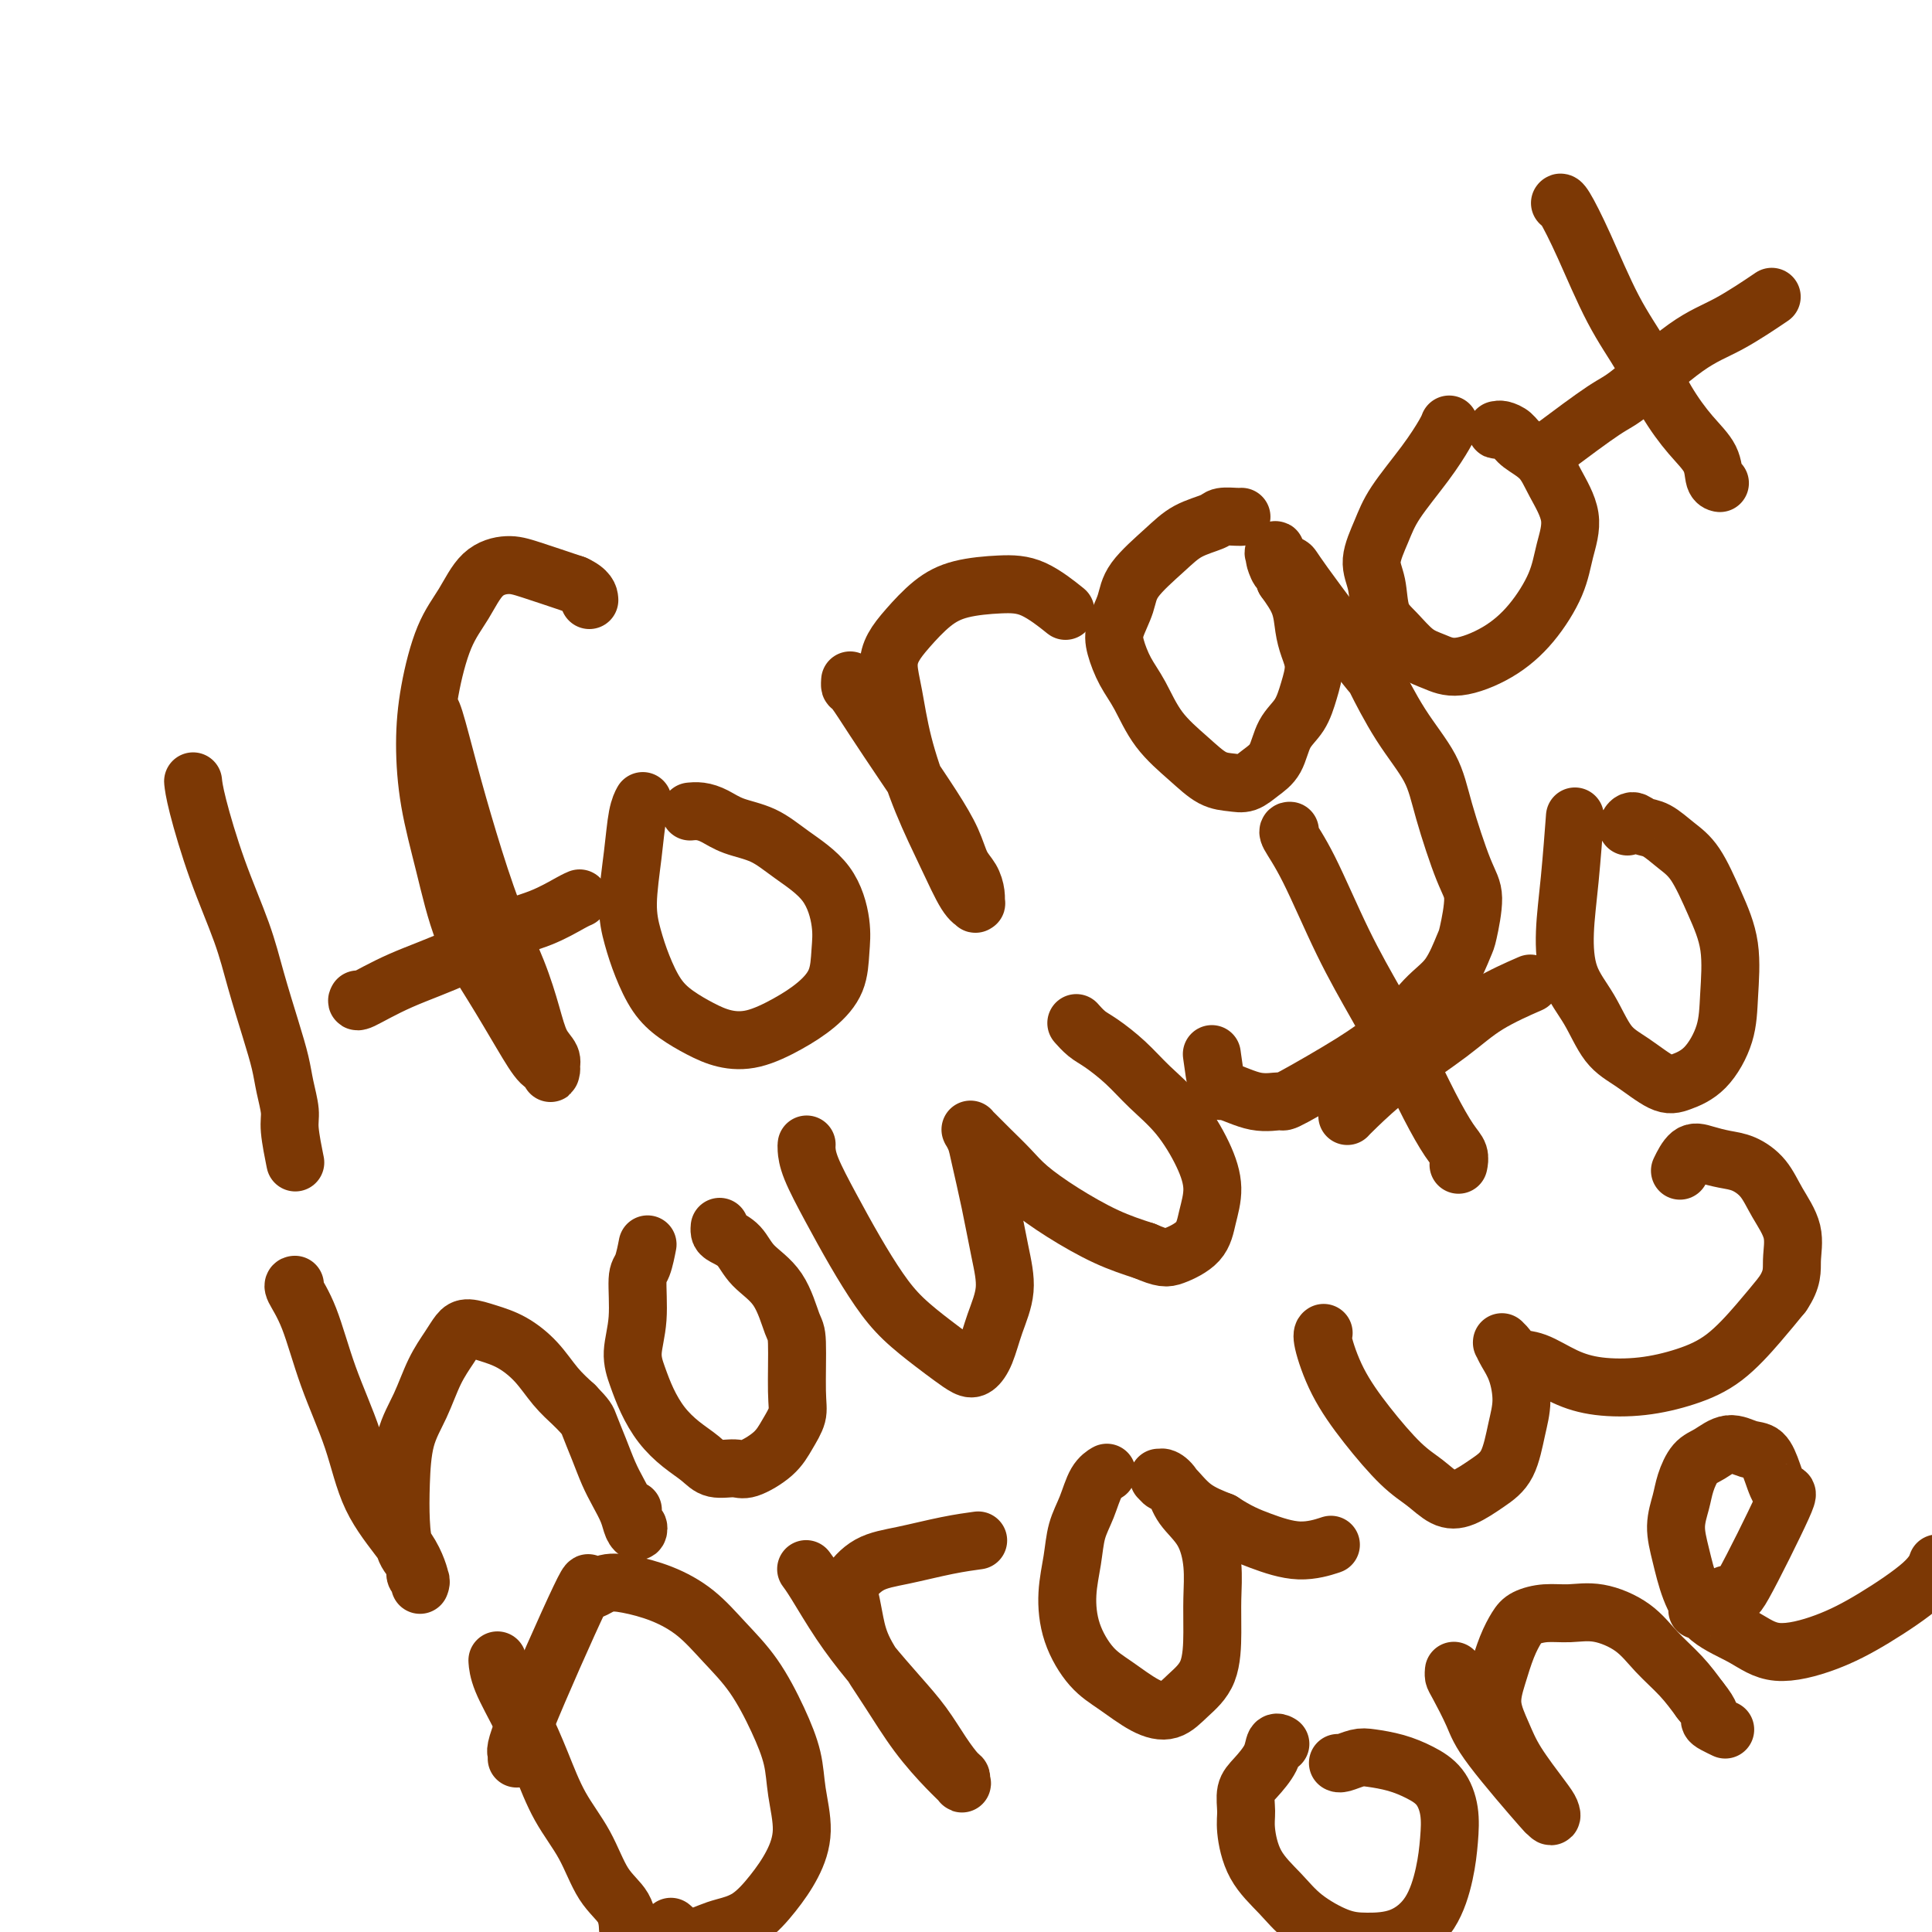
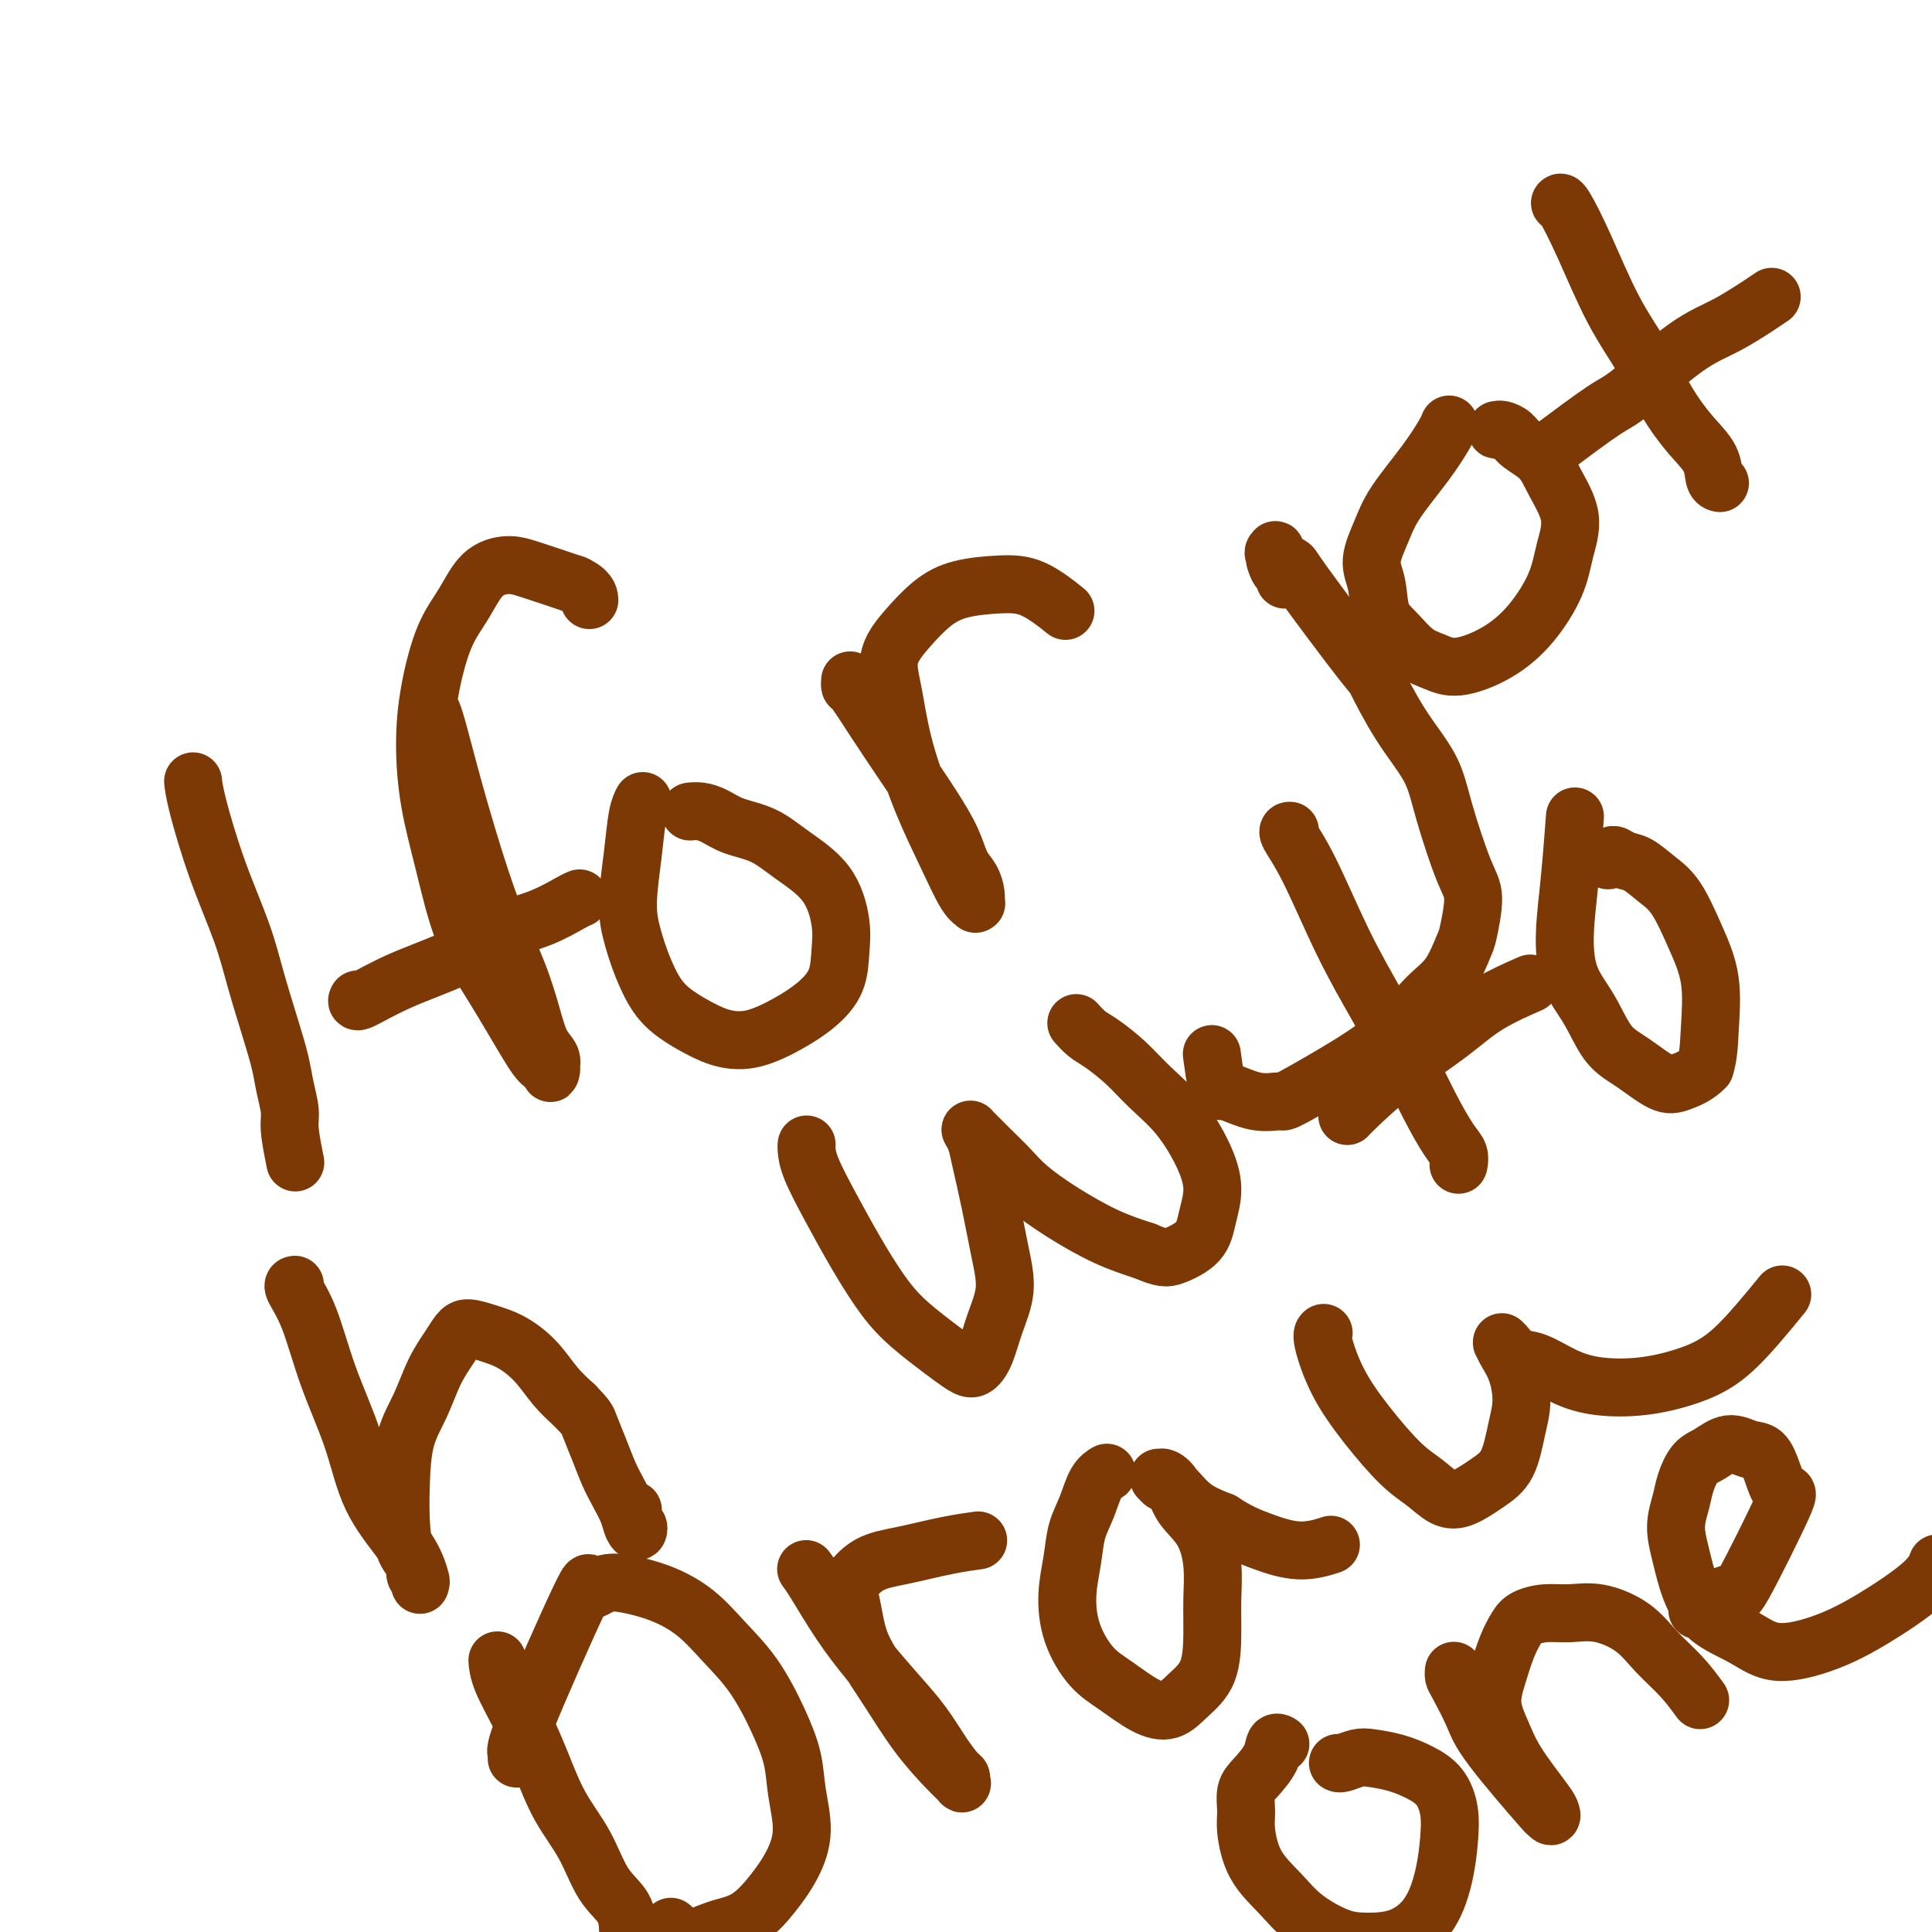
<svg xmlns="http://www.w3.org/2000/svg" viewBox="0 0 400 400" version="1.1">
  <g fill="none" stroke="#7C3805" stroke-width="12" stroke-linecap="round" stroke-linejoin="round">
    <path d="M40,162c0.001,0.005 0.001,0.010 0,0c-0.001,-0.010 -0.004,-0.035 0,0c0.004,0.035 0.014,0.130 0,0c-0.014,-0.130 -0.051,-0.486 0,0c0.051,0.486 0.191,1.815 1,5c0.809,3.185 2.286,8.227 4,13c1.714,4.773 3.663,9.275 5,13c1.337,3.725 2.061,6.671 3,10c0.939,3.329 2.093,7.041 3,10c0.907,2.959 1.567,5.165 2,7c0.433,1.835 0.638,3.298 1,5c0.362,1.702 0.881,3.642 1,5c0.119,1.358 -0.160,2.135 0,4c0.160,1.865 0.760,4.819 1,6c0.240,1.181 0.120,0.591 0,0" />
    <path d="M89,147c-0.003,0.001 -0.007,0.003 0,0c0.007,-0.003 0.023,-0.010 0,0c-0.023,0.010 -0.087,0.038 0,0c0.087,-0.038 0.323,-0.142 1,2c0.677,2.142 1.795,6.528 3,11c1.205,4.472 2.496,9.029 4,14c1.504,4.971 3.219,10.357 5,15c1.781,4.643 3.626,8.543 5,12c1.374,3.457 2.277,6.471 3,9c0.723,2.529 1.265,4.574 2,6c0.735,1.426 1.662,2.235 2,3c0.338,0.765 0.086,1.487 0,2c-0.086,0.513 -0.005,0.816 0,1c0.005,0.184 -0.065,0.248 0,0c0.065,-0.248 0.265,-0.807 0,-1c-0.265,-0.193 -0.994,-0.020 -2,-1c-1.006,-0.980 -2.290,-3.114 -4,-6c-1.710,-2.886 -3.846,-6.526 -6,-10c-2.154,-3.474 -4.327,-6.784 -6,-11c-1.673,-4.216 -2.847,-9.340 -4,-14c-1.153,-4.660 -2.287,-8.856 -3,-13c-0.713,-4.144 -1.007,-8.238 -1,-12c0.007,-3.762 0.315,-7.194 1,-11c0.685,-3.806 1.747,-7.985 3,-11c1.253,-3.015 2.698,-4.866 4,-7c1.302,-2.134 2.462,-4.551 4,-6c1.538,-1.449 3.452,-1.928 5,-2c1.548,-0.072 2.728,0.265 5,1c2.272,0.735 5.636,1.867 9,3" />
    <path d="M119,121c2.844,1.289 2.956,2.511 3,3c0.044,0.489 0.022,0.244 0,0" />
    <path d="M74,207c-0.013,0.024 -0.026,0.048 0,0c0.026,-0.048 0.090,-0.169 0,0c-0.090,0.169 -0.333,0.629 1,0c1.333,-0.629 4.241,-2.347 8,-4c3.759,-1.653 8.370,-3.242 12,-5c3.630,-1.758 6.279,-3.687 9,-5c2.721,-1.313 5.513,-2.012 8,-3c2.487,-0.988 4.670,-2.266 6,-3c1.330,-0.734 1.809,-0.924 2,-1c0.191,-0.076 0.096,-0.038 0,0" />
    <path d="M133,166c-0.025,0.044 -0.050,0.089 0,0c0.050,-0.089 0.173,-0.311 0,0c-0.173,0.311 -0.644,1.155 -1,3c-0.356,1.845 -0.599,4.692 -1,8c-0.401,3.308 -0.962,7.077 -1,10c-0.038,2.923 0.446,4.999 1,7c0.554,2.001 1.178,3.926 2,6c0.822,2.074 1.841,4.295 3,6c1.159,1.705 2.458,2.893 4,4c1.542,1.107 3.328,2.131 5,3c1.672,0.869 3.229,1.582 5,2c1.771,0.418 3.756,0.542 6,0c2.244,-0.542 4.746,-1.751 7,-3c2.254,-1.249 4.259,-2.538 6,-4c1.741,-1.462 3.219,-3.097 4,-5c0.781,-1.903 0.865,-4.075 1,-6c0.135,-1.925 0.322,-3.604 0,-6c-0.322,-2.396 -1.153,-5.510 -3,-8c-1.847,-2.490 -4.711,-4.356 -7,-6c-2.289,-1.644 -4.004,-3.068 -6,-4c-1.996,-0.932 -4.272,-1.374 -6,-2c-1.728,-0.626 -2.908,-1.436 -4,-2c-1.092,-0.564 -2.097,-0.883 -3,-1c-0.903,-0.117 -1.705,-0.031 -2,0c-0.295,0.031 -0.084,0.009 0,0c0.084,-0.009 0.042,-0.004 0,0" />
    <path d="M176,141c0.008,-0.116 0.016,-0.233 0,0c-0.016,0.233 -0.056,0.815 0,1c0.056,0.185 0.207,-0.027 1,1c0.793,1.027 2.229,3.293 4,6c1.771,2.707 3.879,5.855 6,9c2.121,3.145 4.257,6.288 6,9c1.743,2.712 3.094,4.993 4,7c0.906,2.007 1.367,3.739 2,5c0.633,1.261 1.439,2.051 2,3c0.561,0.949 0.878,2.056 1,3c0.122,0.944 0.050,1.723 0,2c-0.050,0.277 -0.077,0.050 0,0c0.077,-0.050 0.260,0.077 0,0c-0.260,-0.077 -0.962,-0.357 -2,-2c-1.038,-1.643 -2.412,-4.648 -4,-8c-1.588,-3.352 -3.390,-7.050 -5,-11c-1.610,-3.950 -3.026,-8.151 -4,-12c-0.974,-3.849 -1.504,-7.345 -2,-10c-0.496,-2.655 -0.958,-4.469 -1,-6c-0.042,-1.531 0.335,-2.778 1,-4c0.665,-1.222 1.617,-2.419 3,-4c1.383,-1.581 3.198,-3.547 5,-5c1.802,-1.453 3.591,-2.392 6,-3c2.409,-0.608 5.440,-0.885 8,-1c2.560,-0.115 4.651,-0.070 7,1c2.349,1.070 4.957,3.163 6,4c1.043,0.837 0.522,0.419 0,0" />
-     <path d="M257,107c0.030,-0.005 0.059,-0.011 0,0c-0.059,0.011 -0.207,0.037 -1,0c-0.793,-0.037 -2.230,-0.139 -3,0c-0.770,0.139 -0.874,0.517 -2,1c-1.126,0.483 -3.276,1.070 -5,2c-1.724,0.930 -3.024,2.204 -5,4c-1.976,1.796 -4.629,4.115 -6,6c-1.371,1.885 -1.459,3.338 -2,5c-0.541,1.662 -1.536,3.535 -2,5c-0.464,1.465 -0.397,2.523 0,4c0.397,1.477 1.123,3.373 2,5c0.877,1.627 1.904,2.986 3,5c1.096,2.014 2.260,4.685 4,7c1.740,2.315 4.054,4.275 6,6c1.946,1.725 3.522,3.215 5,4c1.478,0.785 2.856,0.864 4,1c1.144,0.136 2.053,0.330 3,0c0.947,-0.330 1.931,-1.185 3,-2c1.069,-0.815 2.224,-1.589 3,-3c0.776,-1.411 1.172,-3.458 2,-5c0.828,-1.542 2.089,-2.578 3,-4c0.911,-1.422 1.472,-3.229 2,-5c0.528,-1.771 1.023,-3.505 1,-5c-0.023,-1.495 -0.563,-2.751 -1,-4c-0.437,-1.249 -0.772,-2.490 -1,-4c-0.228,-1.510 -0.351,-3.289 -1,-5c-0.649,-1.711 -1.825,-3.356 -3,-5" />
    <path d="M266,120c-0.939,-3.902 -0.787,-2.156 -1,-2c-0.213,0.156 -0.792,-1.277 -1,-2c-0.208,-0.723 -0.044,-0.736 0,-1c0.044,-0.264 -0.031,-0.779 0,-1c0.031,-0.221 0.167,-0.148 0,0c-0.167,0.148 -0.637,0.372 0,1c0.637,0.628 2.380,1.659 3,2c0.620,0.341 0.116,-0.008 3,4c2.884,4.008 9.155,12.371 12,16c2.845,3.629 2.264,2.522 3,4c0.736,1.478 2.790,5.539 5,9c2.210,3.461 4.575,6.321 6,9c1.425,2.679 1.911,5.175 3,9c1.089,3.825 2.781,8.978 4,12c1.219,3.022 1.963,3.914 2,6c0.037,2.086 -0.634,5.365 -1,7c-0.366,1.635 -0.428,1.627 -1,3c-0.572,1.373 -1.653,4.127 -3,6c-1.347,1.873 -2.961,2.863 -5,5c-2.039,2.137 -4.504,5.419 -6,7c-1.496,1.581 -2.022,1.459 -3,2c-0.978,0.541 -2.409,1.745 -6,4c-3.591,2.255 -9.343,5.563 -12,7c-2.657,1.437 -2.218,1.004 -3,1c-0.782,-0.004 -2.784,0.422 -5,0c-2.216,-0.422 -4.646,-1.690 -6,-2c-1.354,-0.310 -1.634,0.340 -2,-1c-0.366,-1.340 -0.819,-4.668 -1,-6c-0.181,-1.332 -0.091,-0.666 0,0" />
    <path d="M300,88c0.035,-0.099 0.071,-0.199 0,0c-0.071,0.199 -0.248,0.695 -1,2c-0.752,1.305 -2.079,3.417 -4,6c-1.921,2.583 -4.436,5.636 -6,8c-1.564,2.364 -2.176,4.039 -3,6c-0.824,1.961 -1.859,4.210 -2,6c-0.141,1.790 0.611,3.123 1,5c0.389,1.877 0.414,4.298 1,6c0.586,1.702 1.733,2.684 3,4c1.267,1.316 2.655,2.967 4,4c1.345,1.033 2.647,1.447 4,2c1.353,0.553 2.757,1.245 5,1c2.243,-0.245 5.325,-1.427 8,-3c2.675,-1.573 4.942,-3.536 7,-6c2.058,-2.464 3.906,-5.429 5,-8c1.094,-2.571 1.432,-4.747 2,-7c0.568,-2.253 1.366,-4.582 1,-7c-0.366,-2.418 -1.894,-4.925 -3,-7c-1.106,-2.075 -1.788,-3.719 -3,-5c-1.212,-1.281 -2.953,-2.200 -4,-3c-1.047,-0.800 -1.401,-1.482 -2,-2c-0.599,-0.518 -1.442,-0.871 -2,-1c-0.558,-0.129 -0.830,-0.035 -1,0c-0.170,0.035 -0.238,0.009 0,0c0.238,-0.009 0.782,-0.003 1,0c0.218,0.003 0.109,0.001 0,0" />
    <path d="M323,42c0.008,-0.011 0.016,-0.022 0,0c-0.016,0.022 -0.056,0.077 0,0c0.056,-0.077 0.208,-0.288 1,1c0.792,1.288 2.223,4.073 4,8c1.777,3.927 3.898,8.997 6,13c2.102,4.003 4.184,6.939 6,10c1.816,3.061 3.366,6.246 5,9c1.634,2.754 3.352,5.078 5,7c1.648,1.922 3.226,3.443 4,5c0.774,1.557 0.744,3.149 1,4c0.256,0.851 0.800,0.960 1,1c0.200,0.040 0.057,0.011 0,0c-0.057,-0.011 -0.029,-0.006 0,0" />
    <path d="M321,93c4.247,-3.171 8.495,-6.343 11,-8c2.505,-1.657 3.268,-1.800 6,-4c2.732,-2.200 7.433,-6.456 11,-9c3.567,-2.544 5.999,-3.377 9,-5c3.001,-1.623 6.572,-4.035 8,-5c1.428,-0.965 0.714,-0.482 0,0" />
    <path d="M61,266c-0.001,0.000 -0.003,0.000 0,0c0.003,-0.000 0.009,-0.001 0,0c-0.009,0.001 -0.034,0.003 0,0c0.034,-0.003 0.127,-0.012 0,0c-0.127,0.012 -0.473,0.043 0,1c0.473,0.957 1.765,2.839 3,6c1.235,3.161 2.415,7.602 4,12c1.585,4.398 3.577,8.754 5,13c1.423,4.246 2.276,8.381 4,12c1.724,3.619 4.318,6.722 6,9c1.682,2.278 2.452,3.732 3,5c0.548,1.268 0.875,2.352 1,3c0.125,0.648 0.049,0.862 0,1c-0.049,0.138 -0.072,0.202 0,0c0.072,-0.202 0.240,-0.669 0,-1c-0.240,-0.331 -0.888,-0.524 -1,-1c-0.112,-0.476 0.311,-1.234 0,-2c-0.311,-0.766 -1.356,-1.539 -2,-3c-0.644,-1.461 -0.885,-3.611 -1,-6c-0.115,-2.389 -0.102,-5.017 0,-8c0.102,-2.983 0.293,-6.322 1,-9c0.707,-2.678 1.931,-4.694 3,-7c1.069,-2.306 1.982,-4.903 3,-7c1.018,-2.097 2.140,-3.696 3,-5c0.860,-1.304 1.458,-2.314 2,-3c0.542,-0.686 1.029,-1.048 2,-1c0.971,0.048 2.426,0.504 4,1c1.574,0.496 3.267,1.030 5,2c1.733,0.970 3.505,2.377 5,4c1.495,1.623 2.713,3.464 4,5c1.287,1.536 2.644,2.768 4,4" />
    <path d="M119,291c2.595,2.681 2.583,2.885 3,4c0.417,1.115 1.263,3.142 2,5c0.737,1.858 1.364,3.546 2,5c0.636,1.454 1.282,2.672 2,4c0.718,1.328 1.509,2.765 2,4c0.491,1.235 0.681,2.267 1,3c0.319,0.733 0.765,1.166 1,1c0.235,-0.166 0.259,-0.931 0,-1c-0.259,-0.069 -0.800,0.558 -1,0c-0.200,-0.558 -0.057,-2.302 0,-3c0.057,-0.698 0.029,-0.349 0,0" />
-     <path d="M134,258c0.006,-0.030 0.012,-0.059 0,0c-0.012,0.059 -0.040,0.208 0,0c0.040,-0.208 0.150,-0.773 0,0c-0.150,0.773 -0.560,2.884 -1,4c-0.440,1.116 -0.911,1.238 -1,3c-0.089,1.762 0.205,5.163 0,8c-0.205,2.837 -0.909,5.109 -1,7c-0.091,1.891 0.430,3.402 1,5c0.570,1.598 1.190,3.283 2,5c0.810,1.717 1.810,3.465 3,5c1.190,1.535 2.571,2.858 4,4c1.429,1.142 2.907,2.102 4,3c1.093,0.898 1.801,1.735 3,2c1.199,0.265 2.889,-0.043 4,0c1.111,0.043 1.642,0.437 3,0c1.358,-0.437 3.541,-1.704 5,-3c1.459,-1.296 2.193,-2.622 3,-4c0.807,-1.378 1.688,-2.808 2,-4c0.312,-1.192 0.057,-2.145 0,-5c-0.057,-2.855 0.085,-7.612 0,-10c-0.085,-2.388 -0.397,-2.408 -1,-4c-0.603,-1.592 -1.496,-4.755 -3,-7c-1.504,-2.245 -3.618,-3.572 -5,-5c-1.382,-1.428 -2.030,-2.957 -3,-4c-0.970,-1.043 -2.260,-1.599 -3,-2c-0.740,-0.401 -0.930,-0.646 -1,-1c-0.070,-0.354 -0.020,-0.815 0,-1c0.020,-0.185 0.010,-0.092 0,0" />
    <path d="M167,237c0.006,-0.041 0.013,-0.082 0,0c-0.013,0.082 -0.045,0.289 0,1c0.045,0.711 0.165,1.928 1,4c0.835,2.072 2.383,4.998 4,8c1.617,3.002 3.304,6.078 5,9c1.696,2.922 3.403,5.690 5,8c1.597,2.310 3.085,4.162 5,6c1.915,1.838 4.256,3.663 6,5c1.744,1.337 2.889,2.187 4,3c1.111,0.813 2.187,1.588 3,2c0.813,0.412 1.364,0.460 2,0c0.636,-0.460 1.356,-1.427 2,-3c0.644,-1.573 1.213,-3.751 2,-6c0.787,-2.249 1.791,-4.570 2,-7c0.209,-2.430 -0.379,-4.970 -1,-8c-0.621,-3.030 -1.277,-6.549 -2,-10c-0.723,-3.451 -1.515,-6.834 -2,-9c-0.485,-2.166 -0.664,-3.115 -1,-4c-0.336,-0.885 -0.828,-1.707 -1,-2c-0.172,-0.293 -0.023,-0.056 0,0c0.023,0.056 -0.079,-0.069 0,0c0.079,0.069 0.338,0.330 1,1c0.662,0.670 1.728,1.747 3,3c1.272,1.253 2.750,2.681 4,4c1.250,1.319 2.273,2.529 4,4c1.727,1.471 4.157,3.204 7,5c2.843,1.796 6.098,3.656 9,5c2.902,1.344 5.451,2.172 8,3" />
    <path d="M237,259c3.712,1.585 4.493,1.547 6,1c1.507,-0.547 3.739,-1.604 5,-3c1.261,-1.396 1.553,-3.131 2,-5c0.447,-1.869 1.051,-3.871 1,-6c-0.051,-2.129 -0.758,-4.384 -2,-7c-1.242,-2.616 -3.018,-5.592 -5,-8c-1.982,-2.408 -4.171,-4.246 -6,-6c-1.829,-1.754 -3.299,-3.423 -5,-5c-1.701,-1.577 -3.633,-3.064 -5,-4c-1.367,-0.936 -2.171,-1.323 -3,-2c-0.829,-0.677 -1.685,-1.644 -2,-2c-0.315,-0.356 -0.090,-0.102 0,0c0.090,0.102 0.045,0.051 0,0" />
    <path d="M267,172c-0.001,-0.000 -0.003,-0.000 0,0c0.003,0.000 0.010,0.000 0,0c-0.010,-0.000 -0.038,-0.000 0,0c0.038,0.000 0.143,0.001 0,0c-0.143,-0.001 -0.535,-0.003 0,1c0.535,1.003 1.997,3.010 4,7c2.003,3.990 4.546,9.961 7,15c2.454,5.039 4.819,9.145 7,13c2.181,3.855 4.178,7.457 6,11c1.822,3.543 3.469,7.026 5,10c1.531,2.974 2.946,5.438 4,7c1.054,1.562 1.746,2.223 2,3c0.254,0.777 0.068,1.671 0,2c-0.068,0.329 -0.020,0.094 0,0c0.020,-0.094 0.010,-0.047 0,0" />
    <path d="M279,231c0.016,-0.018 0.032,-0.037 0,0c-0.032,0.037 -0.113,0.128 0,0c0.113,-0.128 0.420,-0.476 2,-2c1.580,-1.524 4.432,-4.223 8,-7c3.568,-2.777 7.853,-5.631 11,-8c3.147,-2.369 5.155,-4.253 8,-6c2.845,-1.747 6.527,-3.356 8,-4c1.473,-0.644 0.736,-0.322 0,0" />
-     <path d="M326,170c-0.002,0.021 -0.003,0.042 0,0c0.003,-0.042 0.011,-0.146 0,0c-0.011,0.146 -0.041,0.544 0,0c0.041,-0.544 0.152,-2.028 0,0c-0.152,2.028 -0.569,7.568 -1,12c-0.431,4.432 -0.876,7.755 -1,11c-0.124,3.245 0.074,6.411 1,9c0.926,2.589 2.581,4.600 4,7c1.419,2.400 2.602,5.187 4,7c1.398,1.813 3.012,2.651 5,4c1.988,1.349 4.350,3.209 6,4c1.650,0.791 2.588,0.515 4,0c1.412,-0.515 3.298,-1.267 5,-3c1.702,-1.733 3.218,-4.445 4,-7c0.782,-2.555 0.828,-4.952 1,-8c0.172,-3.048 0.468,-6.747 0,-10c-0.468,-3.253 -1.700,-6.061 -3,-9c-1.300,-2.939 -2.666,-6.008 -4,-8c-1.334,-1.992 -2.634,-2.908 -4,-4c-1.366,-1.092 -2.797,-2.359 -4,-3c-1.203,-0.641 -2.179,-0.655 -3,-1c-0.821,-0.345 -1.488,-1.020 -2,-1c-0.512,0.020 -0.869,0.736 -1,1c-0.131,0.264 -0.038,0.075 0,0c0.038,-0.075 0.019,-0.038 0,0" />
+     <path d="M326,170c-0.002,0.021 -0.003,0.042 0,0c0.003,-0.042 0.011,-0.146 0,0c-0.011,0.146 -0.041,0.544 0,0c0.041,-0.544 0.152,-2.028 0,0c-0.152,2.028 -0.569,7.568 -1,12c-0.431,4.432 -0.876,7.755 -1,11c-0.124,3.245 0.074,6.411 1,9c0.926,2.589 2.581,4.600 4,7c1.419,2.400 2.602,5.187 4,7c1.398,1.813 3.012,2.651 5,4c1.988,1.349 4.350,3.209 6,4c1.650,0.791 2.588,0.515 4,0c1.412,-0.515 3.298,-1.267 5,-3c0.782,-2.555 0.828,-4.952 1,-8c0.172,-3.048 0.468,-6.747 0,-10c-0.468,-3.253 -1.700,-6.061 -3,-9c-1.300,-2.939 -2.666,-6.008 -4,-8c-1.334,-1.992 -2.634,-2.908 -4,-4c-1.366,-1.092 -2.797,-2.359 -4,-3c-1.203,-0.641 -2.179,-0.655 -3,-1c-0.821,-0.345 -1.488,-1.020 -2,-1c-0.512,0.020 -0.869,0.736 -1,1c-0.131,0.264 -0.038,0.075 0,0c0.038,-0.075 0.019,-0.038 0,0" />
    <path d="M103,344c-0.001,-0.019 -0.003,-0.038 0,0c0.003,0.038 0.009,0.134 0,0c-0.009,-0.134 -0.034,-0.499 0,0c0.034,0.499 0.126,1.862 1,4c0.874,2.138 2.529,5.050 4,8c1.471,2.950 2.758,5.936 4,9c1.242,3.064 2.438,6.205 4,9c1.562,2.795 3.490,5.242 5,8c1.510,2.758 2.601,5.825 4,8c1.399,2.175 3.107,3.459 4,5c0.893,1.541 0.971,3.341 1,4c0.029,0.659 0.008,0.177 0,0c-0.008,-0.177 -0.002,-0.051 0,0c0.002,0.051 0.001,0.025 0,0" />
    <path d="M107,364c0.007,-0.027 0.014,-0.054 0,0c-0.014,0.054 -0.048,0.188 0,0c0.048,-0.188 0.178,-0.699 0,-1c-0.178,-0.301 -0.665,-0.394 2,-7c2.665,-6.606 8.482,-19.727 11,-25c2.518,-5.273 1.736,-2.699 2,-2c0.264,0.699 1.573,-0.479 3,-1c1.427,-0.521 2.971,-0.387 5,0c2.029,0.387 4.542,1.027 7,2c2.458,0.973 4.862,2.278 7,4c2.138,1.722 4.011,3.861 6,6c1.989,2.139 4.093,4.278 6,7c1.907,2.722 3.617,6.025 5,9c1.383,2.975 2.440,5.620 3,8c0.560,2.380 0.623,4.493 1,7c0.377,2.507 1.069,5.407 1,8c-0.069,2.593 -0.899,4.880 -2,7c-1.101,2.120 -2.471,4.074 -4,6c-1.529,1.926 -3.215,3.823 -5,5c-1.785,1.177 -3.668,1.633 -5,2c-1.332,0.367 -2.112,0.645 -3,1c-0.888,0.355 -1.884,0.789 -3,1c-1.116,0.211 -2.351,0.201 -3,0c-0.649,-0.201 -0.713,-0.593 -1,-1c-0.287,-0.407 -0.796,-0.831 -1,-1c-0.204,-0.169 -0.102,-0.085 0,0" />
    <path d="M167,325c-0.008,-0.011 -0.016,-0.021 0,0c0.016,0.021 0.057,0.075 0,0c-0.057,-0.075 -0.211,-0.279 0,0c0.211,0.279 0.786,1.041 2,3c1.214,1.959 3.066,5.114 5,8c1.934,2.886 3.950,5.502 6,8c2.050,2.498 4.133,4.879 6,7c1.867,2.121 3.519,3.983 5,6c1.481,2.017 2.791,4.188 4,6c1.209,1.812 2.317,3.264 3,4c0.683,0.736 0.939,0.756 1,1c0.061,0.244 -0.075,0.711 0,1c0.075,0.289 0.361,0.399 0,0c-0.361,-0.399 -1.368,-1.309 -3,-3c-1.632,-1.691 -3.890,-4.165 -6,-7c-2.110,-2.835 -4.071,-6.032 -6,-9c-1.929,-2.968 -3.827,-5.709 -5,-8c-1.173,-2.291 -1.620,-4.133 -2,-6c-0.380,-1.867 -0.694,-3.761 -1,-5c-0.306,-1.239 -0.603,-1.824 0,-3c0.603,-1.176 2.106,-2.942 4,-4c1.894,-1.058 4.178,-1.407 7,-2c2.822,-0.593 6.183,-1.429 9,-2c2.817,-0.571 5.091,-0.877 6,-1c0.909,-0.123 0.455,-0.061 0,0" />
    <path d="M229,305c-0.048,0.028 -0.097,0.057 0,0c0.097,-0.057 0.339,-0.198 0,0c-0.339,0.198 -1.258,0.735 -2,2c-0.742,1.265 -1.308,3.259 -2,5c-0.692,1.741 -1.509,3.228 -2,5c-0.491,1.772 -0.657,3.827 -1,6c-0.343,2.173 -0.862,4.462 -1,7c-0.138,2.538 0.105,5.323 1,8c0.895,2.677 2.444,5.245 4,7c1.556,1.755 3.121,2.696 5,4c1.879,1.304 4.073,2.970 6,4c1.927,1.030 3.588,1.426 5,1c1.412,-0.426 2.576,-1.672 4,-3c1.424,-1.328 3.110,-2.739 4,-5c0.890,-2.261 0.985,-5.374 1,-8c0.015,-2.626 -0.051,-4.765 0,-7c0.051,-2.235 0.217,-4.564 0,-7c-0.217,-2.436 -0.818,-4.978 -2,-7c-1.182,-2.022 -2.944,-3.524 -4,-5c-1.056,-1.476 -1.405,-2.928 -2,-4c-0.595,-1.072 -1.437,-1.765 -2,-2c-0.563,-0.235 -0.848,-0.012 -1,0c-0.152,0.012 -0.171,-0.187 0,0c0.171,0.187 0.530,0.762 1,1c0.470,0.238 1.050,0.141 2,1c0.950,0.859 2.272,2.674 4,4c1.728,1.326 3.864,2.163 6,3" />
    <path d="M253,315c3.279,2.161 5.477,3.064 8,4c2.523,0.936 5.372,1.906 8,2c2.628,0.094 5.037,-0.687 6,-1c0.963,-0.313 0.482,-0.156 0,0" />
    <path d="M274,276c-0.015,0.011 -0.030,0.022 0,0c0.030,-0.022 0.103,-0.078 0,0c-0.103,0.078 -0.384,0.288 0,2c0.384,1.712 1.432,4.925 3,8c1.568,3.075 3.657,6.014 6,9c2.343,2.986 4.941,6.021 7,8c2.059,1.979 3.581,2.903 5,4c1.419,1.097 2.737,2.367 4,3c1.263,0.633 2.472,0.629 4,0c1.528,-0.629 3.374,-1.883 5,-3c1.626,-1.117 3.032,-2.098 4,-4c0.968,-1.902 1.499,-4.724 2,-7c0.501,-2.276 0.972,-4.007 1,-6c0.028,-1.993 -0.385,-4.247 -1,-6c-0.615,-1.753 -1.430,-3.004 -2,-4c-0.570,-0.996 -0.894,-1.738 -1,-2c-0.106,-0.262 0.006,-0.045 0,0c-0.006,0.045 -0.132,-0.084 0,0c0.132,0.084 0.520,0.380 1,1c0.480,0.620 1.051,1.565 2,2c0.949,0.435 2.274,0.360 4,1c1.726,0.640 3.852,1.994 6,3c2.148,1.006 4.317,1.663 7,2c2.683,0.337 5.879,0.353 9,0c3.121,-0.353 6.166,-1.074 9,-2c2.834,-0.926 5.455,-2.057 8,-4c2.545,-1.943 5.013,-4.698 7,-7c1.987,-2.302 3.494,-4.151 5,-6" />
-     <path d="M369,268c2.270,-3.311 1.945,-5.090 2,-7c0.055,-1.910 0.490,-3.951 0,-6c-0.490,-2.049 -1.906,-4.107 -3,-6c-1.094,-1.893 -1.868,-3.620 -3,-5c-1.132,-1.380 -2.622,-2.411 -4,-3c-1.378,-0.589 -2.643,-0.735 -4,-1c-1.357,-0.265 -2.807,-0.648 -4,-1c-1.193,-0.352 -2.129,-0.672 -3,0c-0.871,0.672 -1.677,2.335 -2,3c-0.323,0.665 -0.161,0.333 0,0" />
    <path d="M265,361c0.001,0.000 0.001,0.001 0,0c-0.001,-0.001 -0.004,-0.002 0,0c0.004,0.002 0.014,0.008 0,0c-0.014,-0.008 -0.051,-0.032 0,0c0.051,0.032 0.192,0.118 0,0c-0.192,-0.118 -0.717,-0.439 -1,0c-0.283,0.439 -0.326,1.640 -1,3c-0.674,1.360 -1.981,2.879 -3,4c-1.019,1.121 -1.750,1.842 -2,3c-0.250,1.158 -0.019,2.752 0,4c0.019,1.248 -0.173,2.148 0,4c0.173,1.852 0.711,4.654 2,7c1.289,2.346 3.329,4.236 5,6c1.671,1.764 2.971,3.403 5,5c2.029,1.597 4.785,3.153 7,4c2.215,0.847 3.889,0.983 6,1c2.111,0.017 4.658,-0.087 7,-1c2.342,-0.913 4.479,-2.635 6,-5c1.521,-2.365 2.424,-5.371 3,-8c0.576,-2.629 0.823,-4.879 1,-7c0.177,-2.121 0.283,-4.113 0,-6c-0.283,-1.887 -0.956,-3.669 -2,-5c-1.044,-1.331 -2.458,-2.209 -4,-3c-1.542,-0.791 -3.212,-1.494 -5,-2c-1.788,-0.506 -3.695,-0.815 -5,-1c-1.305,-0.185 -2.010,-0.246 -3,0c-0.990,0.246 -2.265,0.798 -3,1c-0.735,0.202 -0.929,0.054 -1,0c-0.071,-0.054 -0.019,-0.015 0,0c0.019,0.015 0.005,0.004 0,0c-0.005,-0.004 -0.003,-0.002 0,0" />
    <path d="M301,346c-0.002,0.025 -0.005,0.050 0,0c0.005,-0.050 0.017,-0.174 0,0c-0.017,0.174 -0.062,0.648 0,1c0.062,0.352 0.233,0.583 1,2c0.767,1.417 2.132,4.020 3,6c0.868,1.980 1.239,3.337 4,7c2.761,3.663 7.914,9.631 10,12c2.086,2.369 1.107,1.139 1,1c-0.107,-0.139 0.660,0.814 1,1c0.340,0.186 0.255,-0.395 0,-1c-0.255,-0.605 -0.679,-1.234 -2,-3c-1.321,-1.766 -3.539,-4.671 -5,-7c-1.461,-2.329 -2.165,-4.084 -3,-6c-0.835,-1.916 -1.803,-3.994 -2,-6c-0.197,-2.006 0.375,-3.939 1,-6c0.625,-2.061 1.302,-4.251 2,-6c0.698,-1.749 1.415,-3.059 2,-4c0.585,-0.941 1.037,-1.513 2,-2c0.963,-0.487 2.437,-0.890 4,-1c1.563,-0.110 3.215,0.073 5,0c1.785,-0.073 3.702,-0.401 6,0c2.298,0.401 4.977,1.530 7,3c2.023,1.470 3.391,3.280 5,5c1.609,1.720 3.460,3.348 5,5c1.540,1.652 2.770,3.326 4,5" />
-     <path d="M352,352c2.590,3.182 2.065,3.636 2,4c-0.065,0.364 0.329,0.636 1,1c0.671,0.364 1.620,0.818 2,1c0.380,0.182 0.190,0.091 0,0" />
    <path d="M352,333c0.175,-0.108 0.350,-0.217 0,0c-0.350,0.217 -1.224,0.758 0,0c1.224,-0.758 4.546,-2.817 6,-3c1.454,-0.183 1.039,1.509 3,-2c1.961,-3.509 6.297,-12.221 8,-16c1.703,-3.779 0.774,-2.626 0,-3c-0.774,-0.374 -1.393,-2.276 -2,-4c-0.607,-1.724 -1.202,-3.270 -2,-4c-0.798,-0.730 -1.800,-0.642 -3,-1c-1.200,-0.358 -2.597,-1.160 -4,-1c-1.403,0.160 -2.811,1.283 -4,2c-1.189,0.717 -2.158,1.028 -3,2c-0.842,0.972 -1.555,2.603 -2,4c-0.445,1.397 -0.621,2.558 -1,4c-0.379,1.442 -0.959,3.165 -1,5c-0.041,1.835 0.459,3.782 1,6c0.541,2.218 1.124,4.706 2,7c0.876,2.294 2.045,4.395 4,6c1.955,1.605 4.695,2.713 7,4c2.305,1.287 4.177,2.754 7,3c2.823,0.246 6.599,-0.730 10,-2c3.401,-1.270 6.427,-2.835 10,-5c3.573,-2.165 7.693,-4.929 10,-7c2.307,-2.071 2.802,-3.449 3,-4c0.198,-0.551 0.099,-0.276 0,0" />
  </g>
</svg>